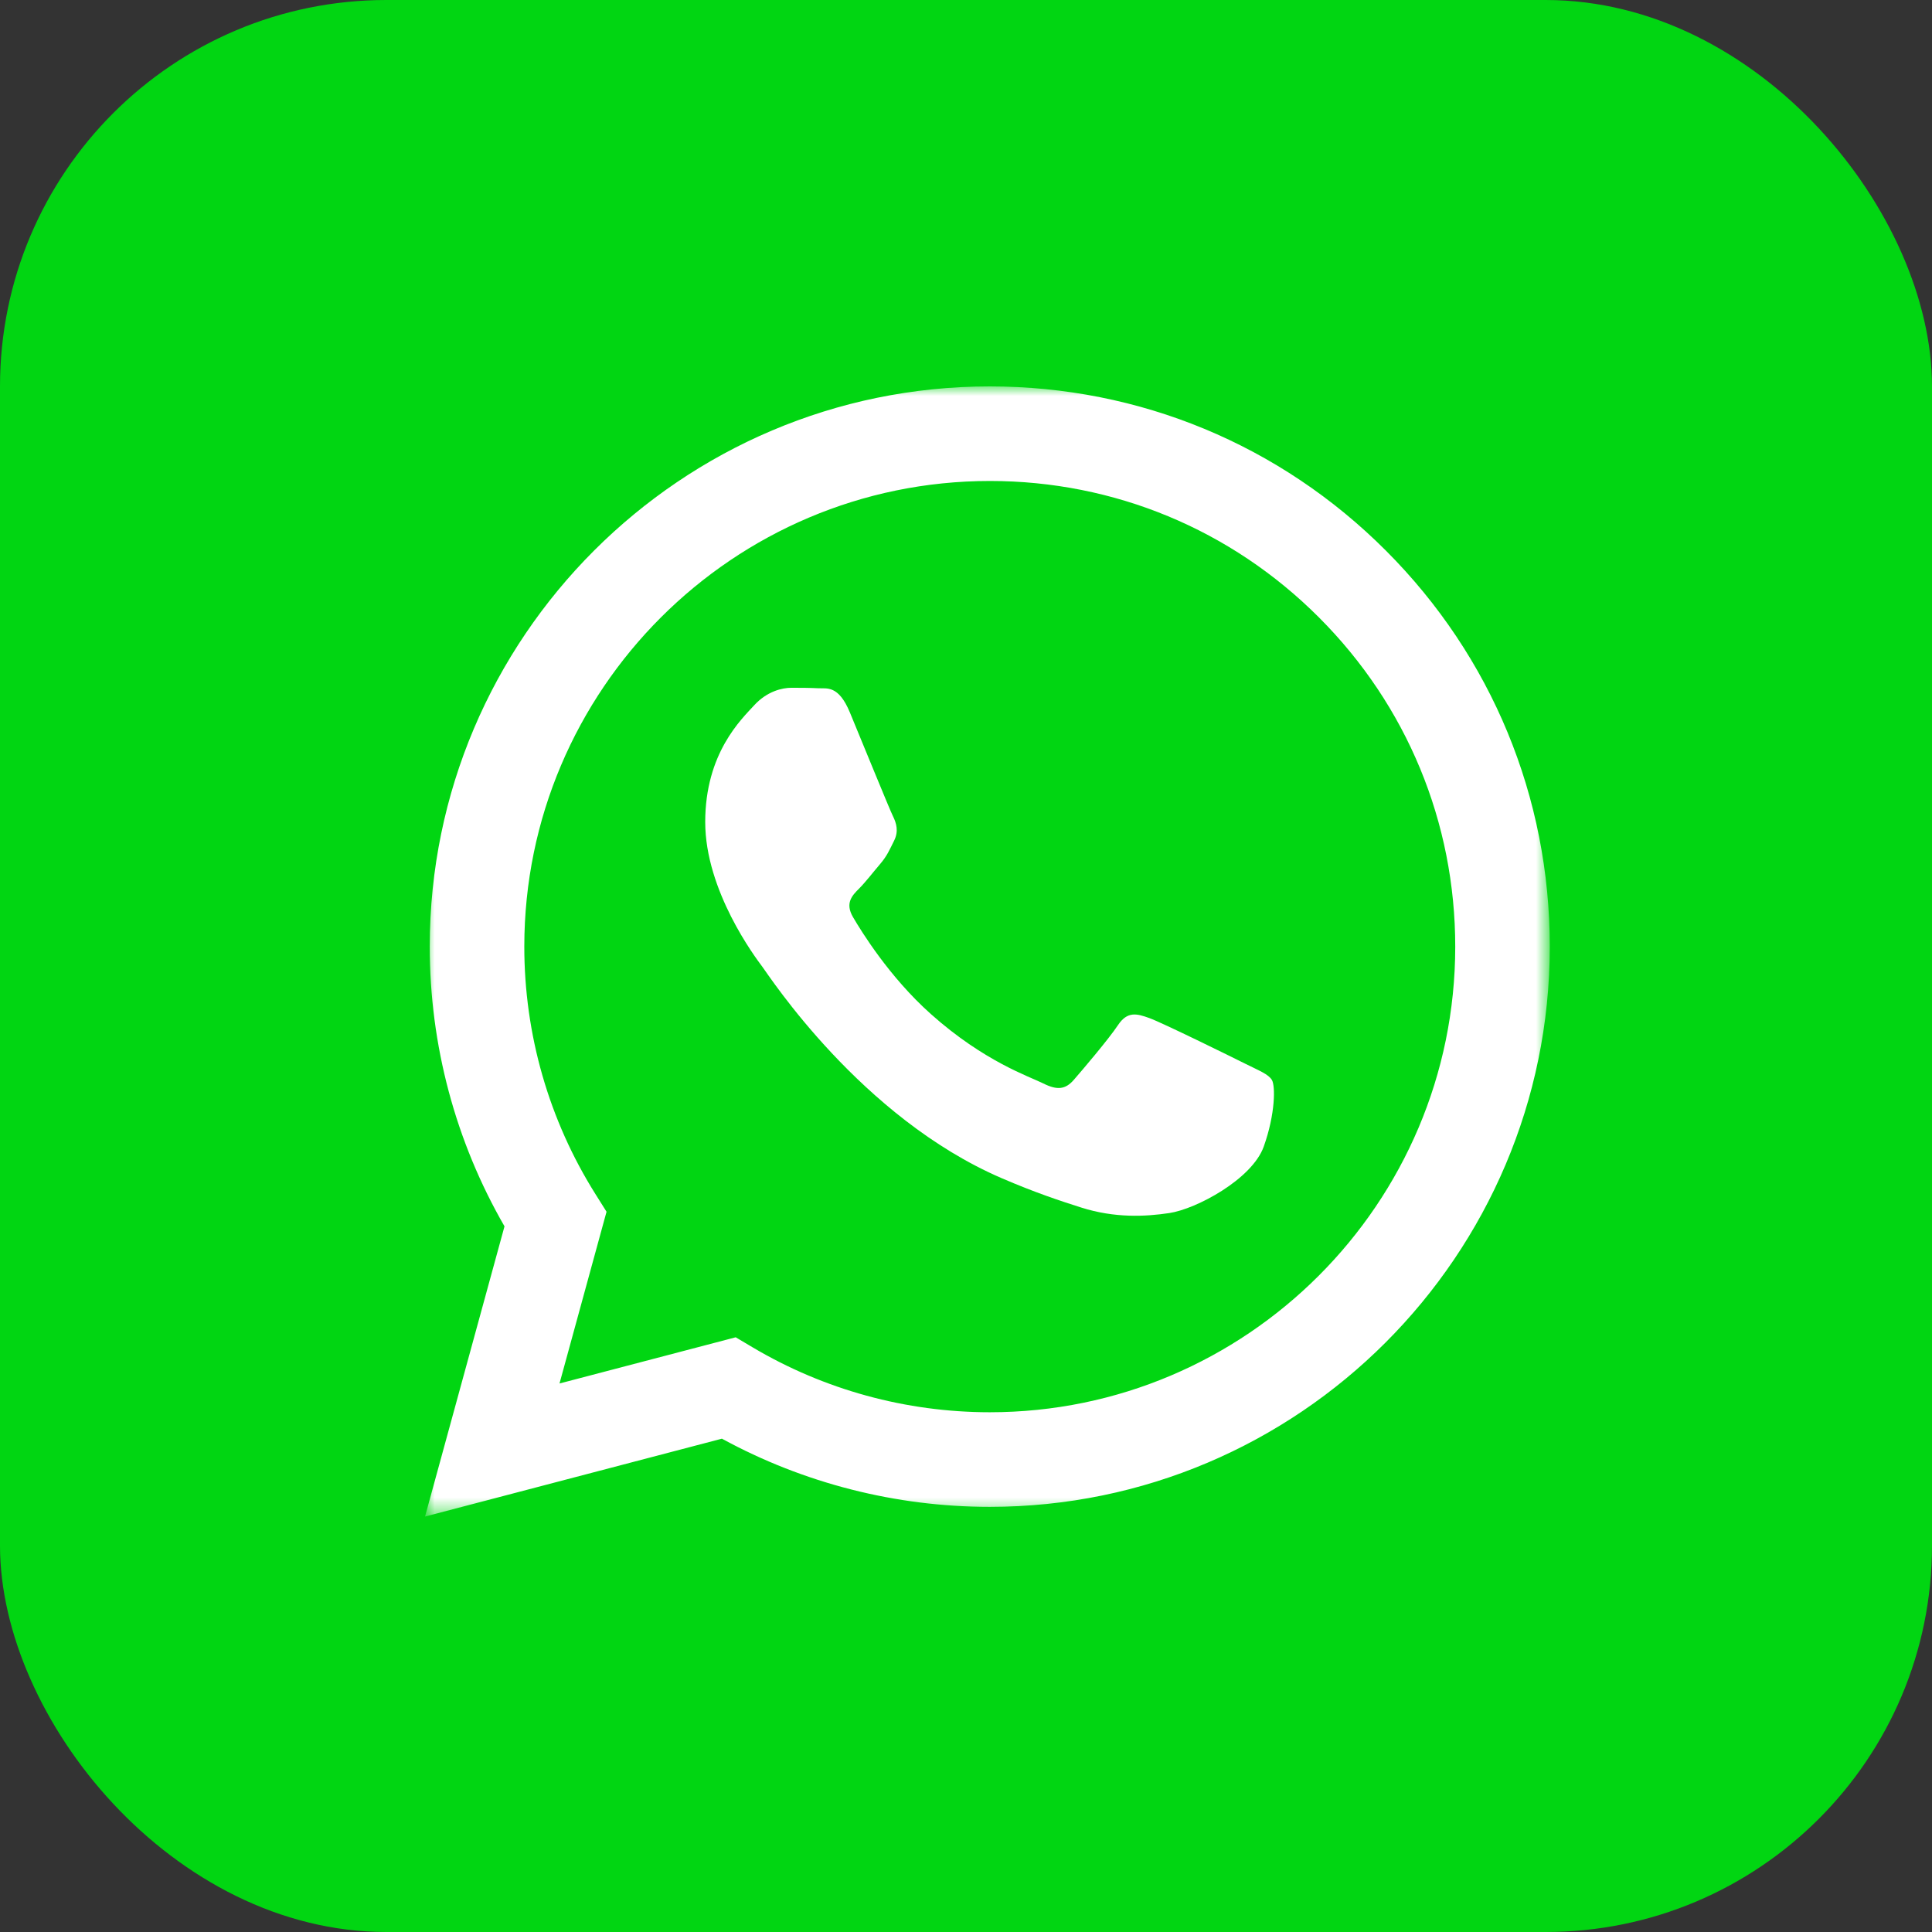
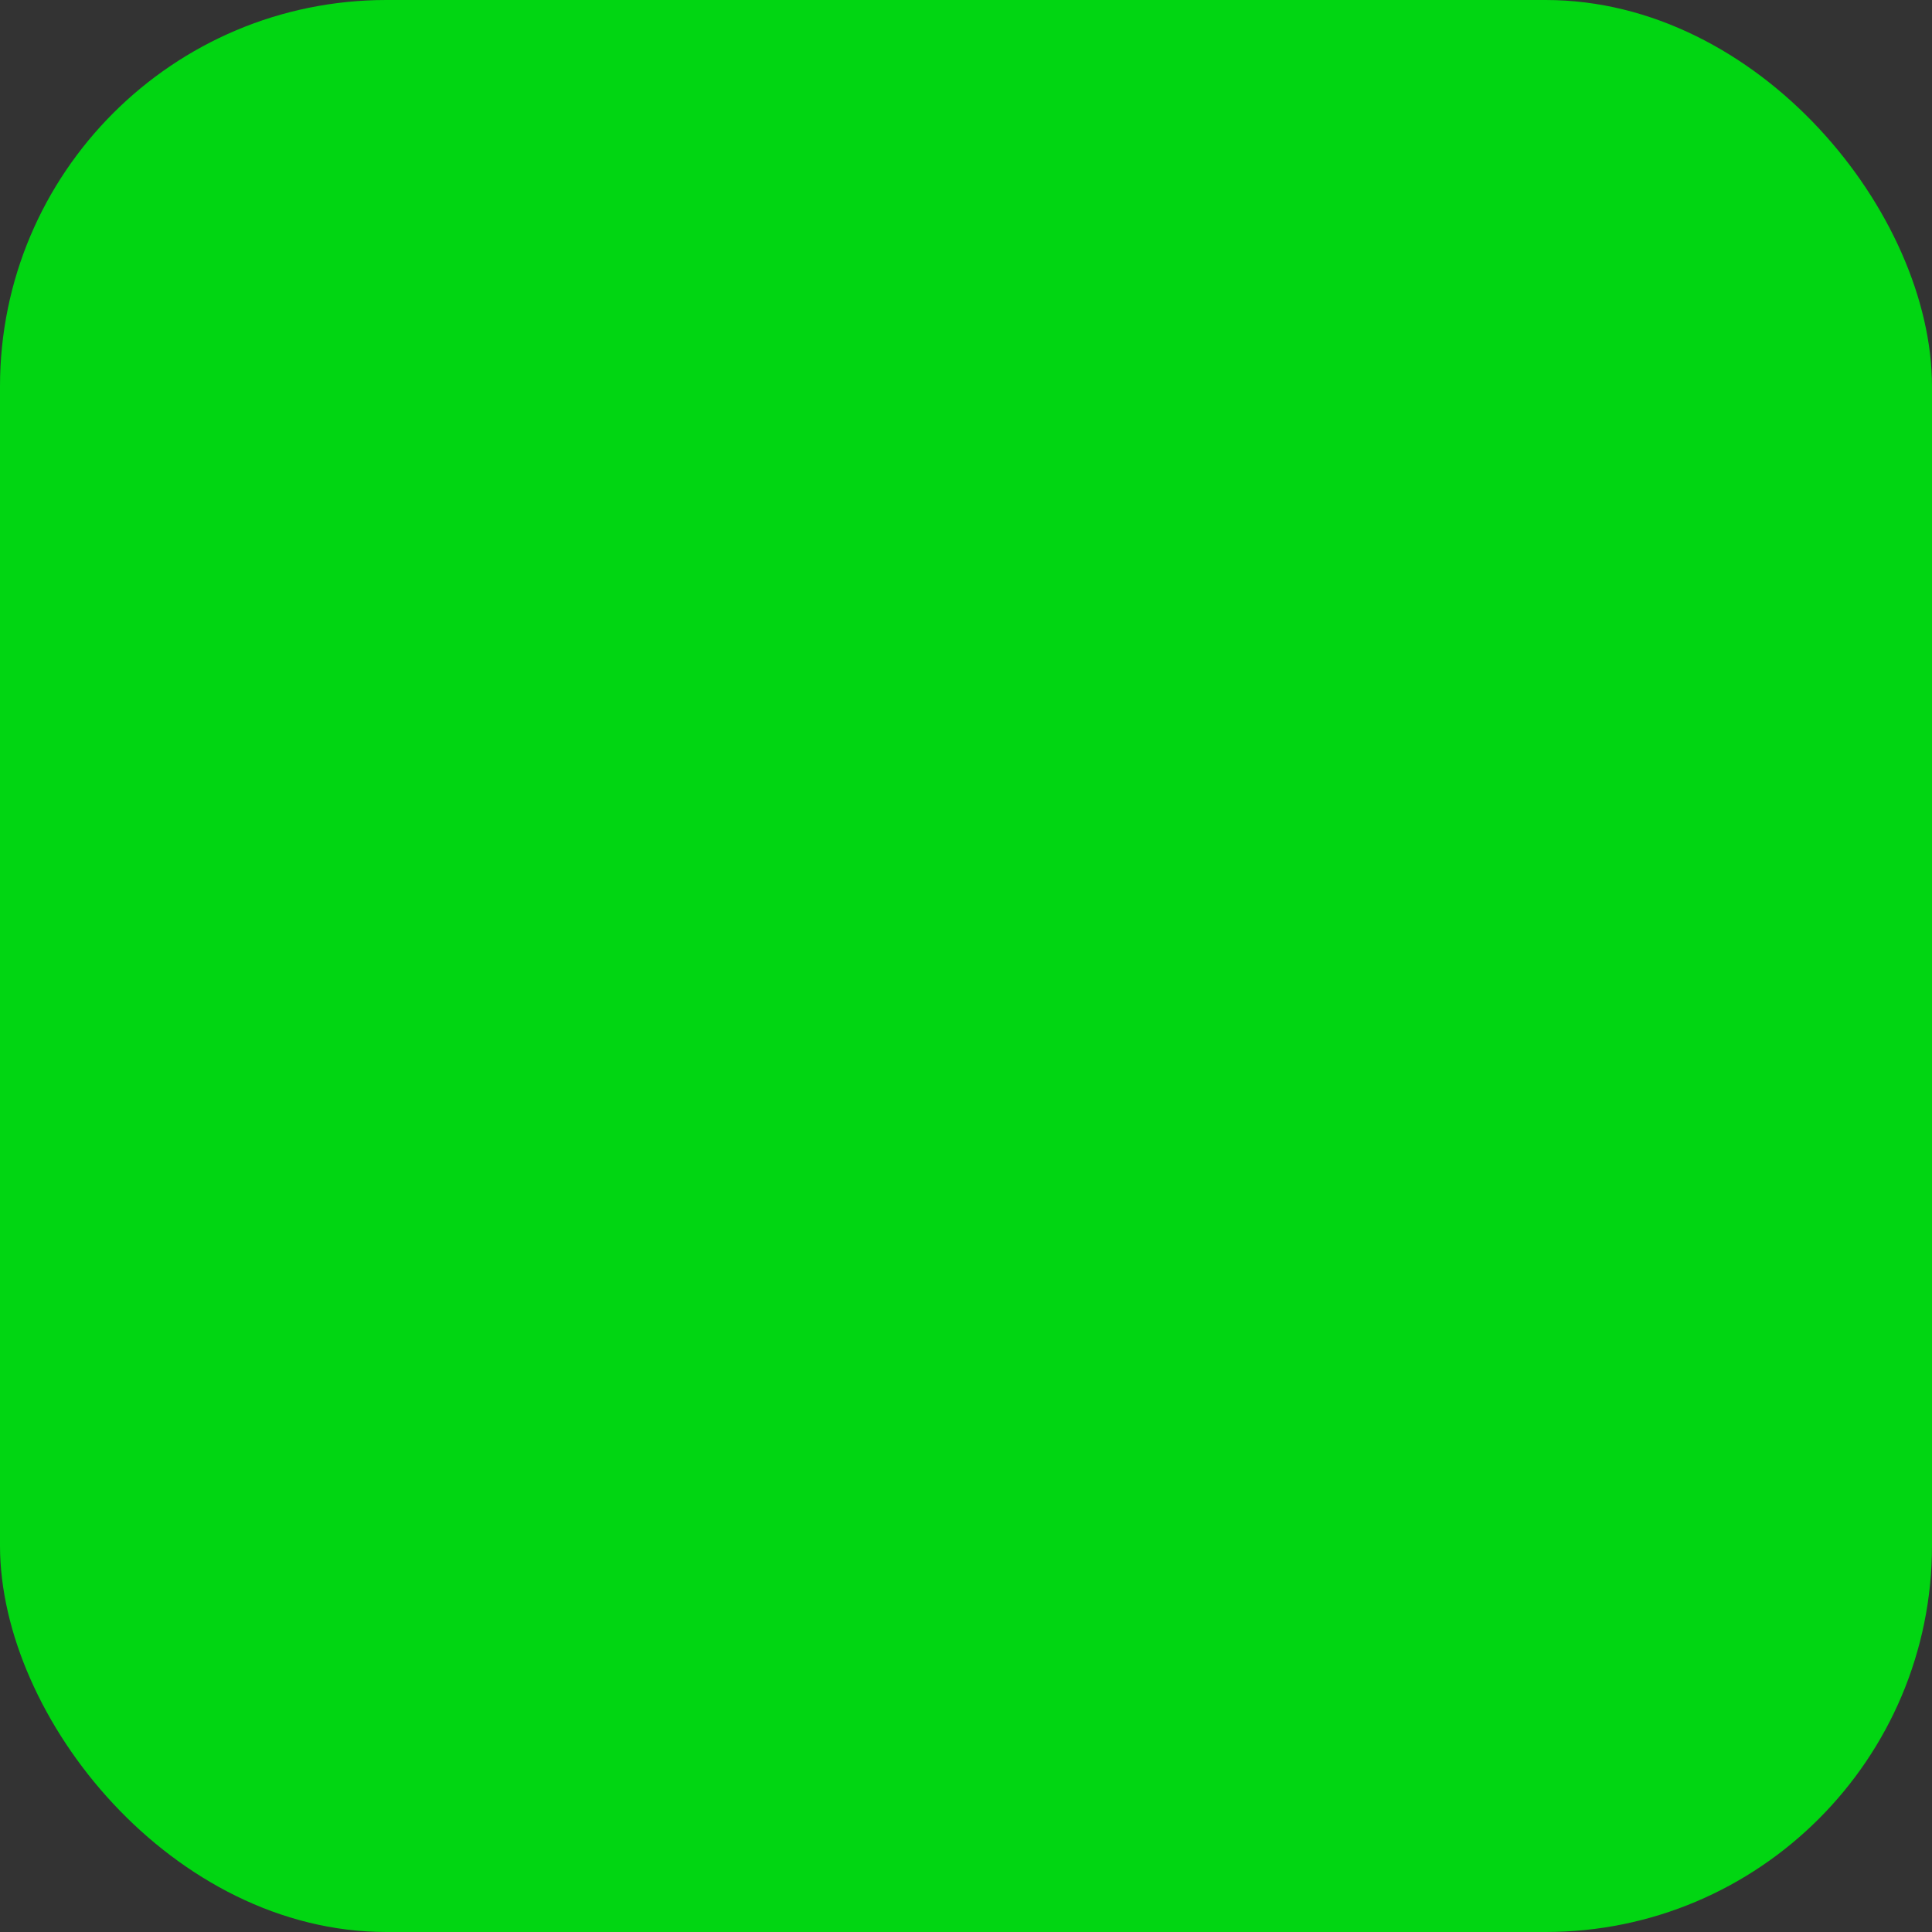
<svg xmlns="http://www.w3.org/2000/svg" width="100" height="100" viewBox="0 0 100 100" fill="none">
  <rect x="0" y="0" width="100" height="100" fill="#333333" stroke="none" />
  <rect width="100" height="100" rx="20" fill="#01D612" />
  <g clip-path="url(#clip0_13_80)">
    <mask id="mask0_13_80" style="mask-type:luminance" maskUnits="userSpaceOnUse" x="22" y="20" width="59" height="59">
-       <path d="M80.216 20H22V78.496H80.216V20Z" fill="white" />
-     </mask>
+       </mask>
    <g mask="url(#mask0_13_80)">
-       <path d="M71.735 28.501C66.263 23.022 58.984 20.003 51.23 20C35.254 20 22.25 33.002 22.244 48.984C22.242 54.093 23.577 59.08 26.113 63.475L22 78.496L37.366 74.466C41.6 76.775 46.367 77.992 51.218 77.994H51.229C67.205 77.994 80.209 64.99 80.216 49.009C80.22 41.262 77.209 33.98 71.735 28.501ZM51.231 73.098H51.221C46.898 73.096 42.658 71.934 38.959 69.74L38.079 69.218L28.96 71.609L31.394 62.719L30.821 61.807C28.41 57.971 27.136 53.538 27.138 48.985C27.143 35.702 37.951 24.895 51.24 24.895C57.675 24.897 63.724 27.407 68.272 31.961C72.821 36.514 75.324 42.567 75.323 49.005C75.318 62.29 64.51 73.098 51.231 73.098Z" fill="white" />
+       <path d="M71.735 28.501C66.263 23.022 58.984 20.003 51.23 20C35.254 20 22.25 33.002 22.244 48.984C22.242 54.093 23.577 59.08 26.113 63.475L22 78.496L37.366 74.466C41.6 76.775 46.367 77.992 51.218 77.994H51.229C67.205 77.994 80.209 64.99 80.216 49.009C80.22 41.262 77.209 33.98 71.735 28.501ZM51.231 73.098H51.221C46.898 73.096 42.658 71.934 38.959 69.74L38.079 69.218L28.96 71.609L31.394 62.719L30.821 61.807C28.41 57.971 27.136 53.538 27.138 48.985C27.143 35.702 37.951 24.895 51.24 24.895C72.821 36.514 75.324 42.567 75.323 49.005C75.318 62.29 64.51 73.098 51.231 73.098Z" fill="white" />
      <path d="M64.446 55.054C63.722 54.691 60.162 52.939 59.497 52.698C58.834 52.456 58.35 52.335 57.867 53.06C57.385 53.786 55.997 55.416 55.574 55.9C55.151 56.384 54.729 56.444 54.005 56.081C53.281 55.718 50.947 54.954 48.181 52.486C46.028 50.565 44.574 48.193 44.151 47.469C43.729 46.743 44.106 46.352 44.468 45.991C44.794 45.666 45.193 45.145 45.555 44.722C45.916 44.299 46.037 43.997 46.279 43.514C46.521 43.03 46.4 42.608 46.219 42.245C46.038 41.882 44.589 38.317 43.986 36.867C43.398 35.455 42.801 35.647 42.356 35.624C41.934 35.603 41.451 35.599 40.968 35.599C40.486 35.599 39.701 35.78 39.037 36.505C38.373 37.231 36.502 38.983 36.502 42.548C36.502 46.113 39.097 49.557 39.459 50.04C39.821 50.523 44.566 57.838 51.832 60.976C53.56 61.723 54.909 62.168 55.961 62.501C57.696 63.053 59.275 62.975 60.523 62.788C61.915 62.581 64.808 61.037 65.412 59.345C66.015 57.654 66.015 56.203 65.834 55.901C65.653 55.598 65.171 55.416 64.446 55.054Z" fill="white" />
    </g>
  </g>
  <defs>
    <clipPath id="clip0_13_80">
-       <rect width="59" height="59" fill="white" transform="translate(22 20)" />
-     </clipPath>
+       </clipPath>
  </defs>
</svg>